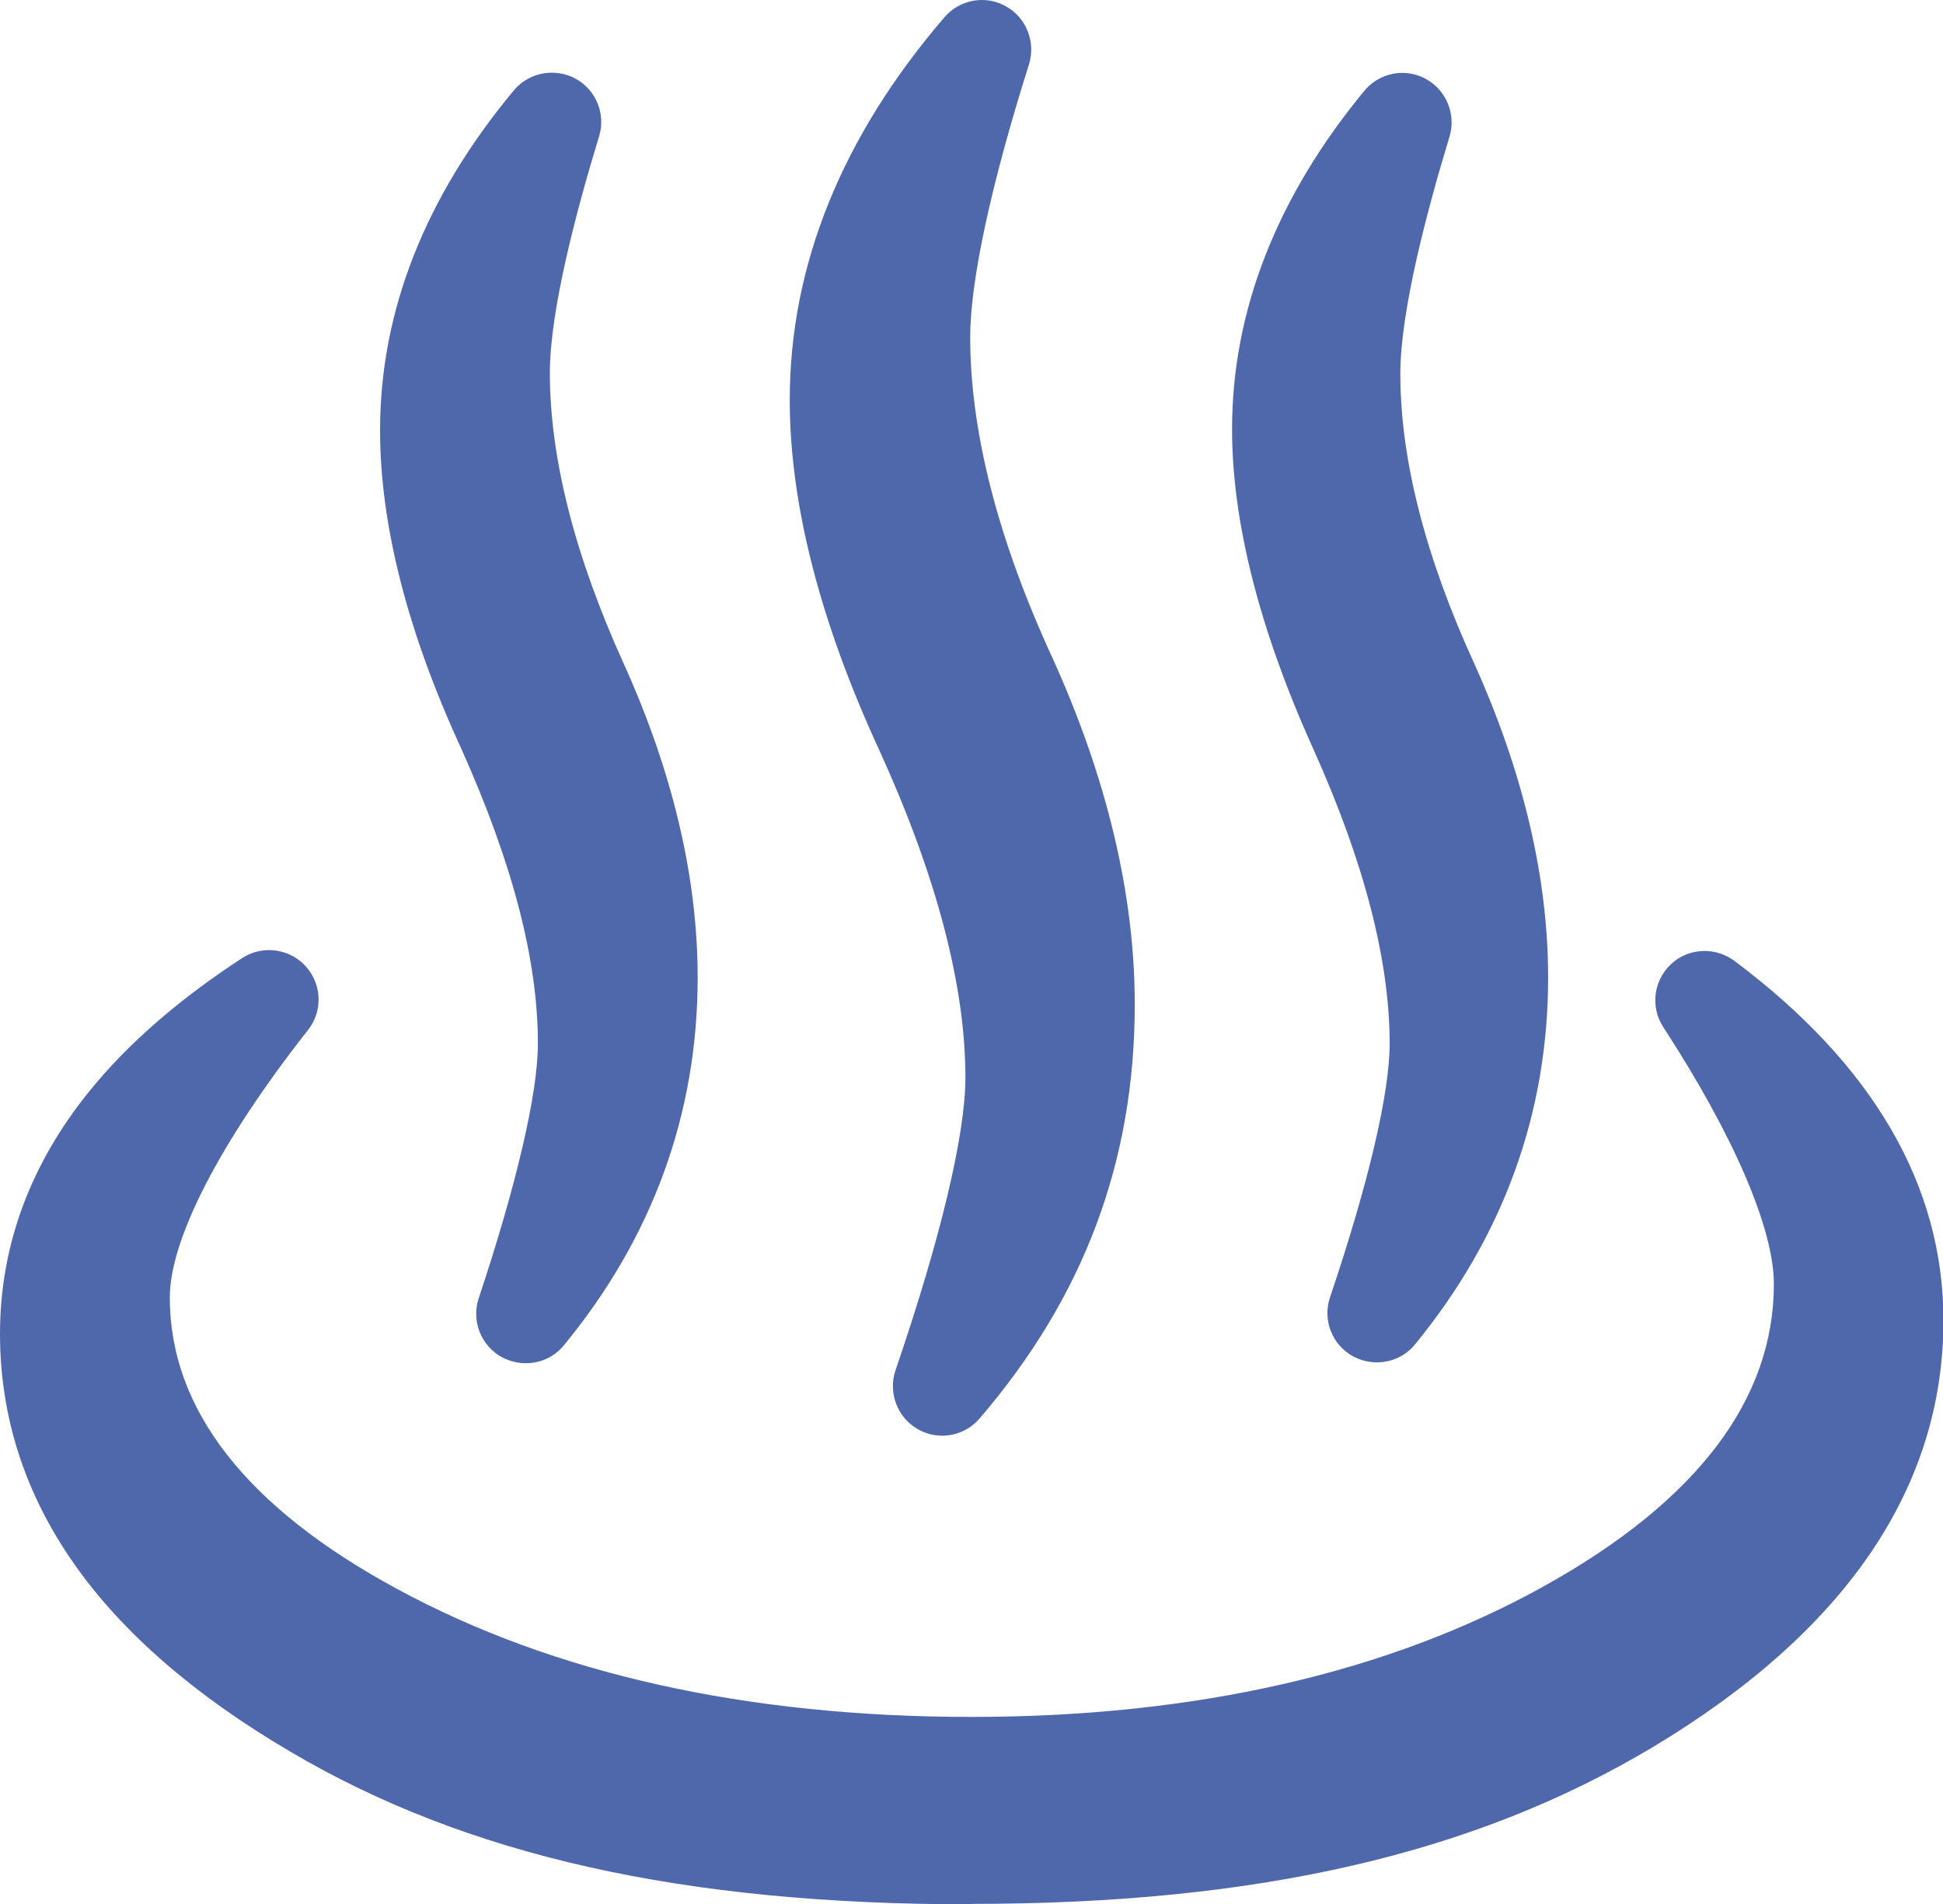
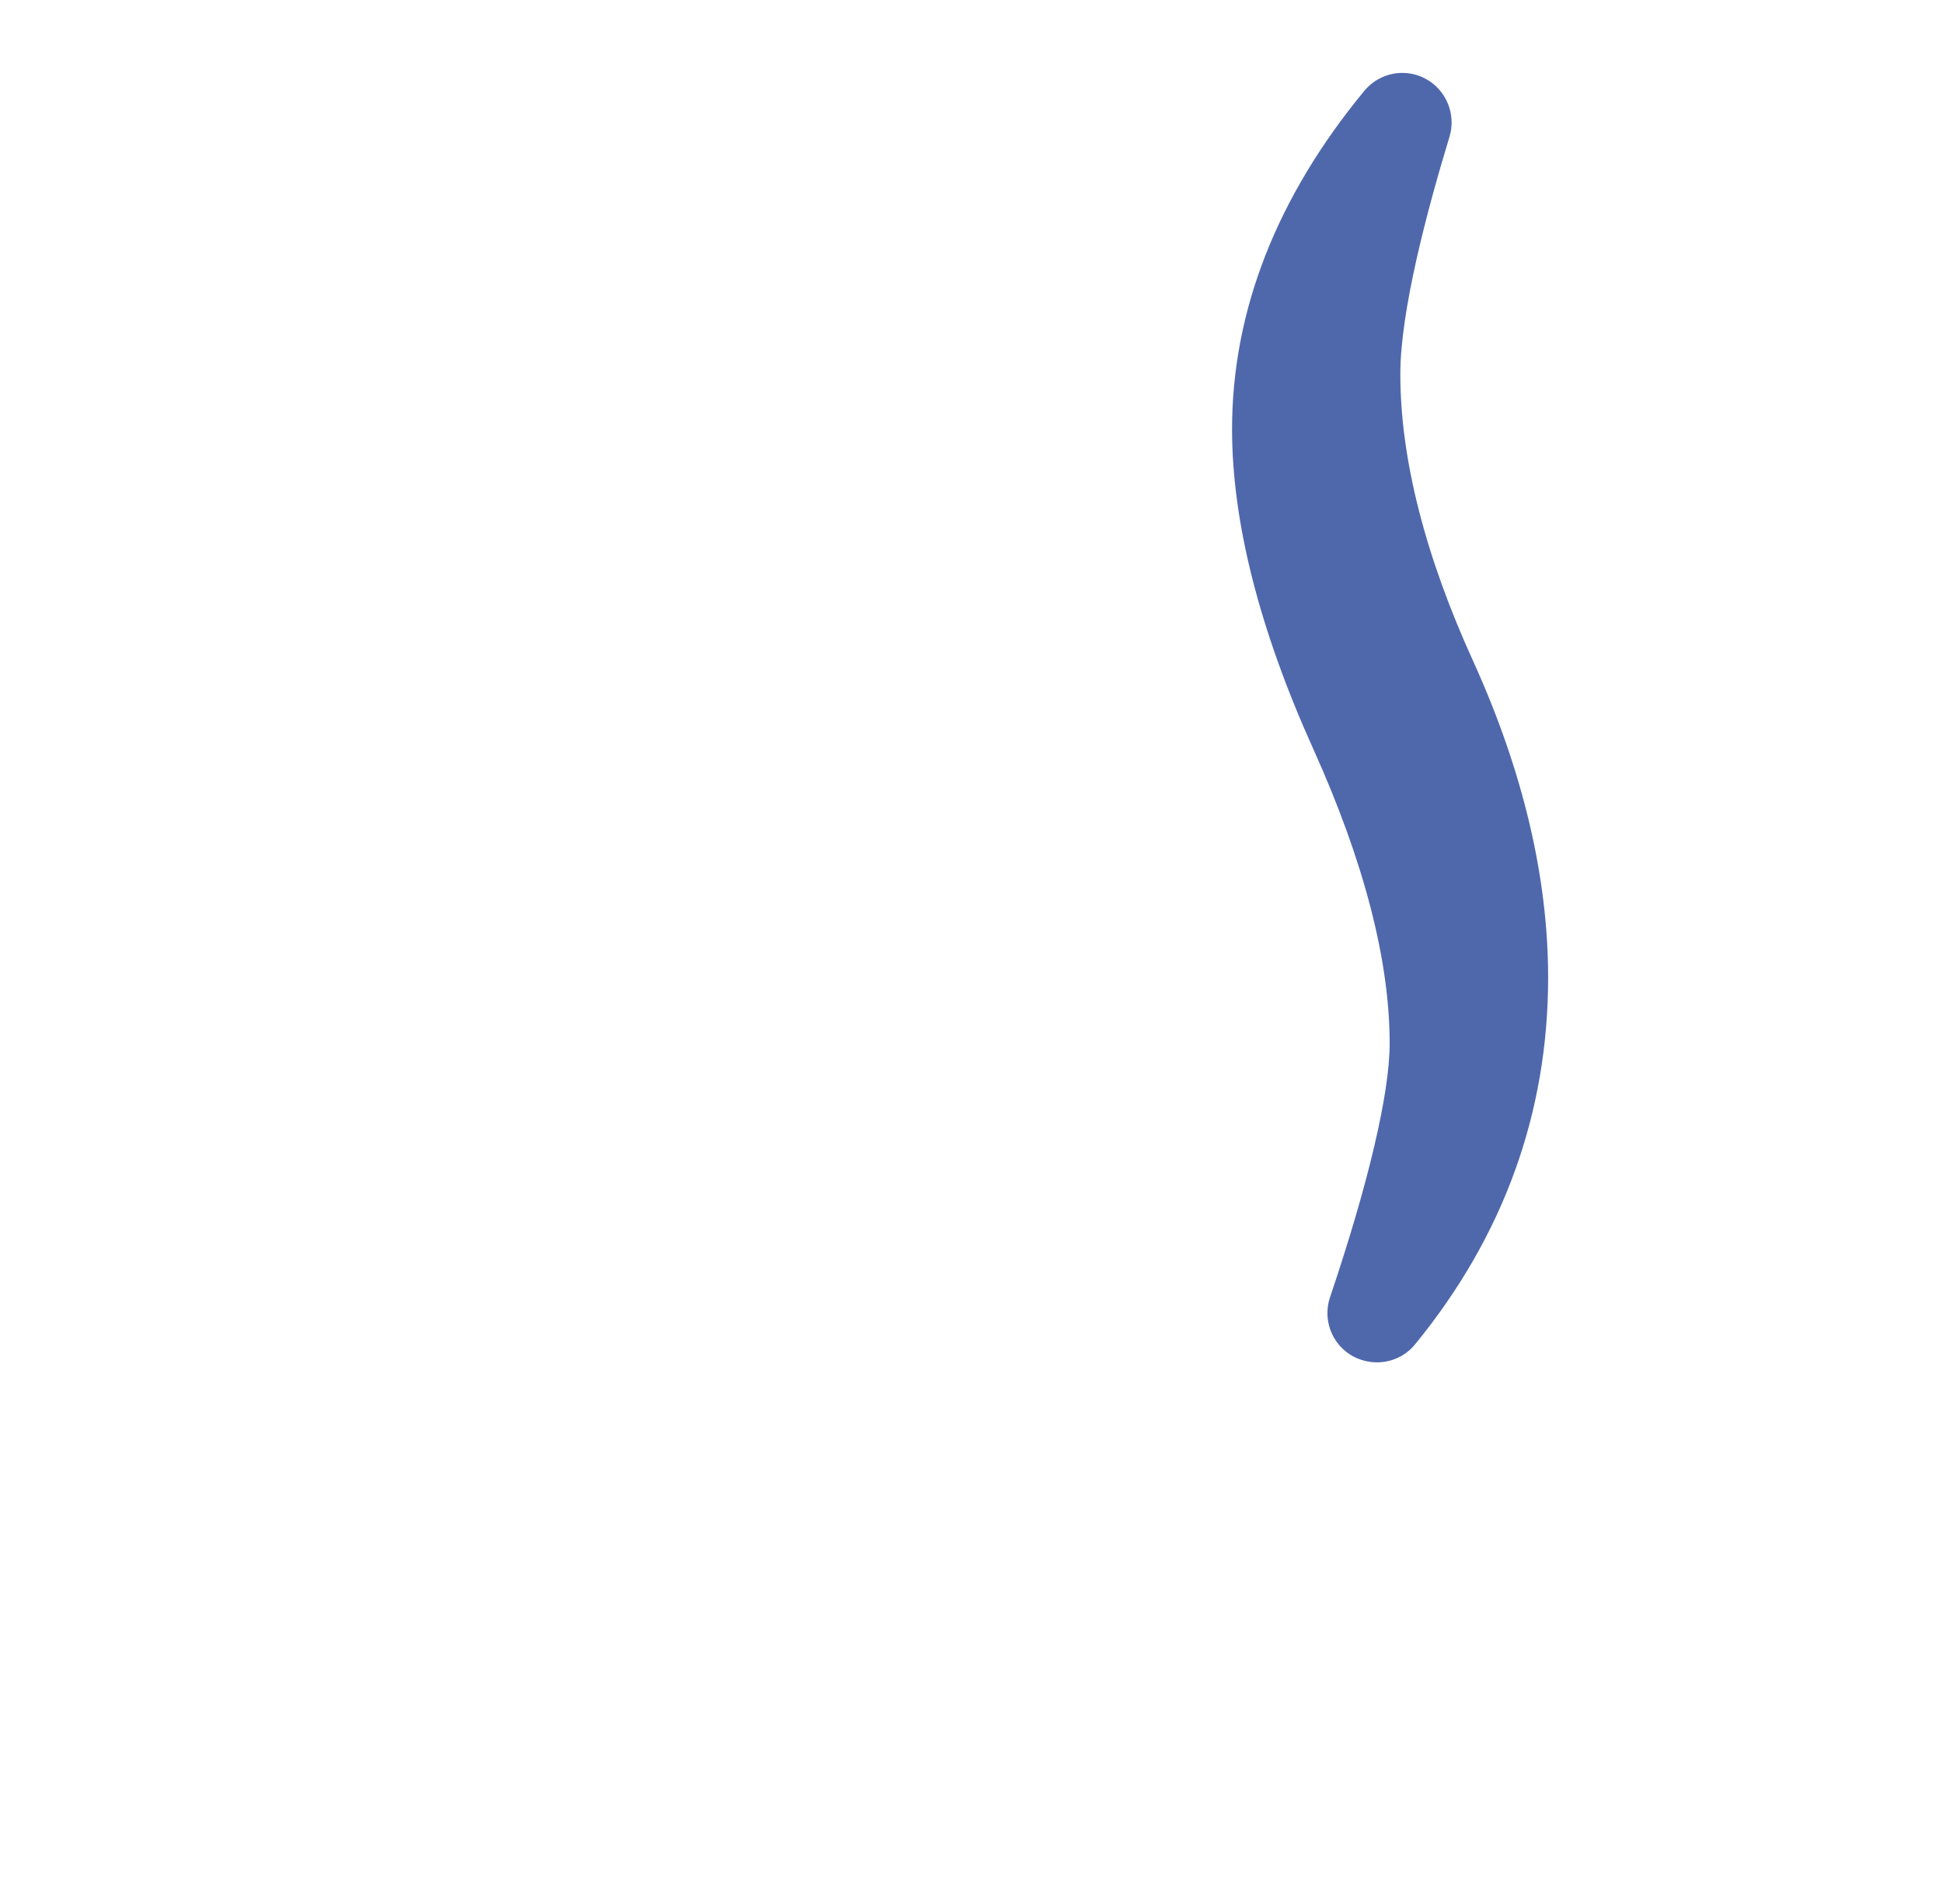
<svg xmlns="http://www.w3.org/2000/svg" id="_レイヤー_2" width="89.26" height="87.49" viewBox="0 0 89.26 87.49">
  <defs>
    <style>.cls-1{fill:#4f68ac;fill-rule:evenodd;}</style>
  </defs>
  <g id="_レイヤー_1-2">
-     <path class="cls-1" d="m44.6,87.49c-13.23,0-23.17-2.23-31.29-7.03-4.37-2.57-7.71-5.47-9.91-8.62-2.26-3.22-3.4-6.77-3.4-10.56,0-4.03,1.38-7.78,4.1-11.14,1.75-2.17,4.12-4.23,7.02-6.12.37-.24.8-.37,1.24-.37.64,0,1.25.27,1.68.74.75.82.8,2.06.11,2.93-4.04,5.14-6.35,9.62-6.35,12.29,0,5.14,3.52,9.65,10.46,13.4,7.18,3.89,16.05,5.87,26.36,5.87s19.18-2.03,26.37-6.04c6.97-3.89,10.5-8.54,10.5-13.85,0-2.54-1.85-6.84-5.08-11.8-.6-.92-.45-2.14.35-2.89.42-.4.97-.61,1.55-.61.49,0,.96.16,1.36.45,6.38,4.77,9.61,10.33,9.61,16.52,0,7.69-4.49,14.29-13.34,19.6-8.22,4.92-18.17,7.21-31.31,7.21Z" />
-     <path class="cls-1" d="m43.29,65.96c-.39,0-.78-.1-1.13-.3-.94-.54-1.37-1.68-1.02-2.71,2.07-6.05,3.21-10.82,3.21-13.45,0-4.22-1.33-9.26-3.94-15-2.74-5.93-4.13-11.36-4.13-16.12,0-6.18,2.39-12.1,7.11-17.59.43-.5,1.06-.79,1.72-.79.39,0,.77.1,1.1.29.94.52,1.38,1.64,1.06,2.67-1.74,5.5-2.7,9.95-2.7,12.53,0,4.33,1.27,9.3,3.79,14.76,2.5,5.52,3.77,10.87,3.77,15.89,0,7.21-2.33,13.44-7.13,19.03-.43.5-1.06.79-1.72.79Z" />
-     <path class="cls-1" d="m24.15,62.63c-.38,0-.76-.1-1.1-.28-.96-.53-1.4-1.67-1.06-2.7,1.75-5.26,2.72-9.42,2.72-11.71,0-3.82-1.15-8.26-3.53-13.57-2.47-5.36-3.72-10.28-3.72-14.6,0-5.46,2.06-10.71,6.14-15.61.43-.52,1.07-.82,1.75-.82.37,0,.75.09,1.08.27.95.51,1.41,1.63,1.09,2.66-1.03,3.37-2.26,7.99-2.26,10.86,0,3.9,1.14,8.39,3.38,13.33,2.26,4.99,3.41,9.85,3.41,14.45,0,6.25-2.07,11.94-6.14,16.89-.43.53-1.07.83-1.75.83Z" />
    <path class="cls-1" d="m63.25,62.59c-.38,0-.76-.1-1.1-.28-.96-.53-1.4-1.67-1.05-2.71,1.77-5.24,2.74-9.38,2.74-11.66,0-3.82-1.18-8.36-3.5-13.51-2.48-5.49-3.74-10.44-3.74-14.71,0-5.42,2.04-10.65,6.07-15.54.43-.52,1.07-.83,1.75-.83.37,0,.74.09,1.07.27.95.51,1.41,1.63,1.1,2.66-1.03,3.38-2.26,8.01-2.26,10.9,0,3.9,1.14,8.37,3.38,13.27,2.26,5,3.41,9.87,3.41,14.46,0,6.24-2.06,11.9-6.11,16.85-.43.53-1.07.83-1.76.83Z" />
  </g>
</svg>